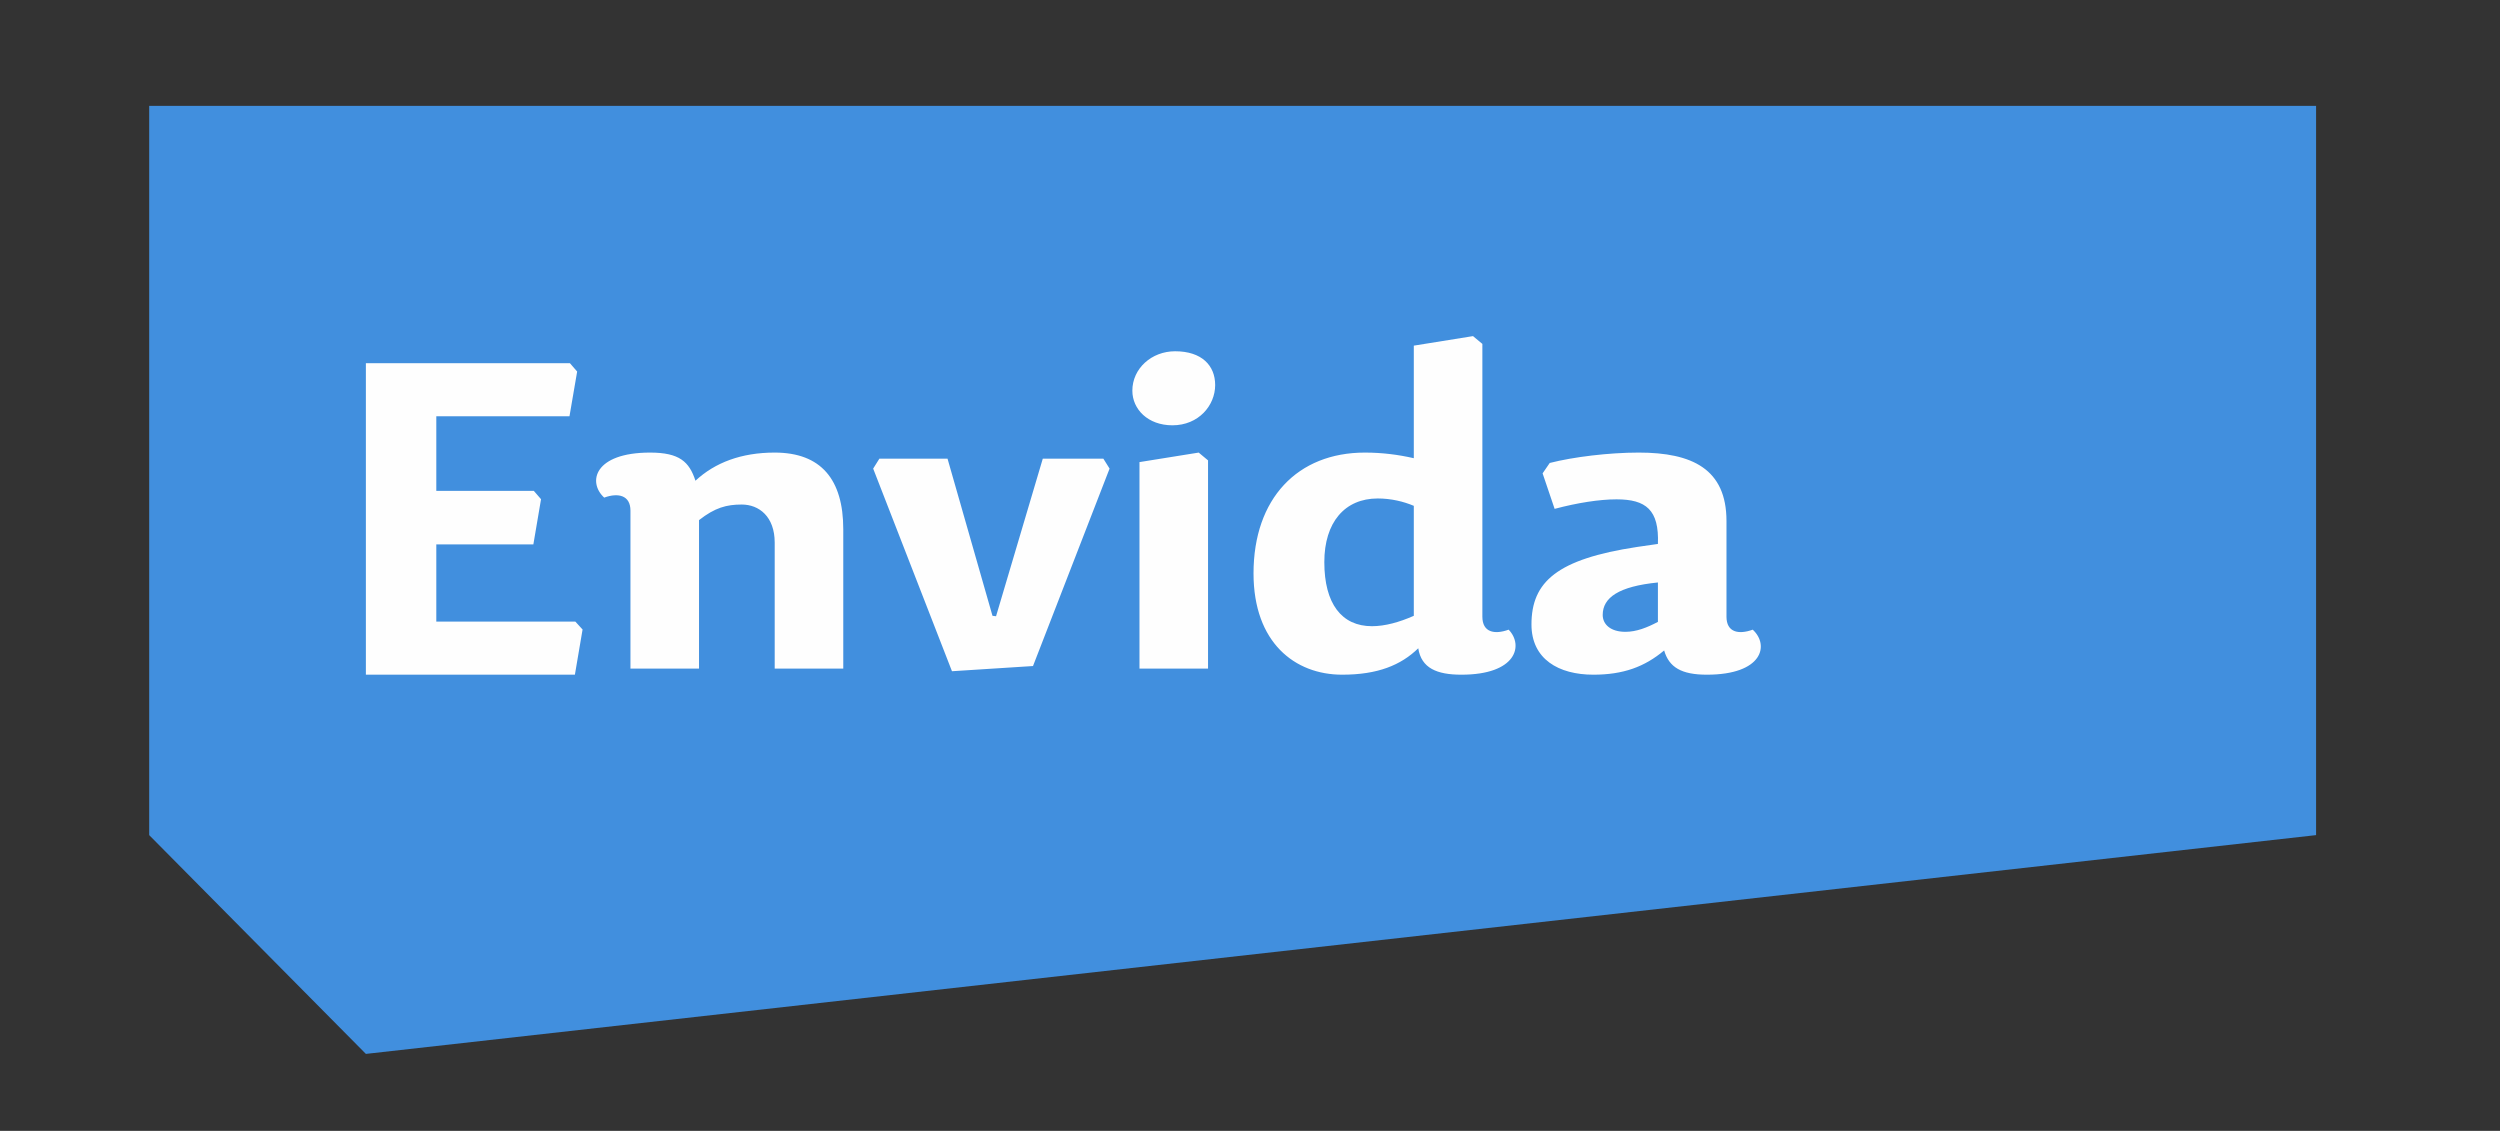
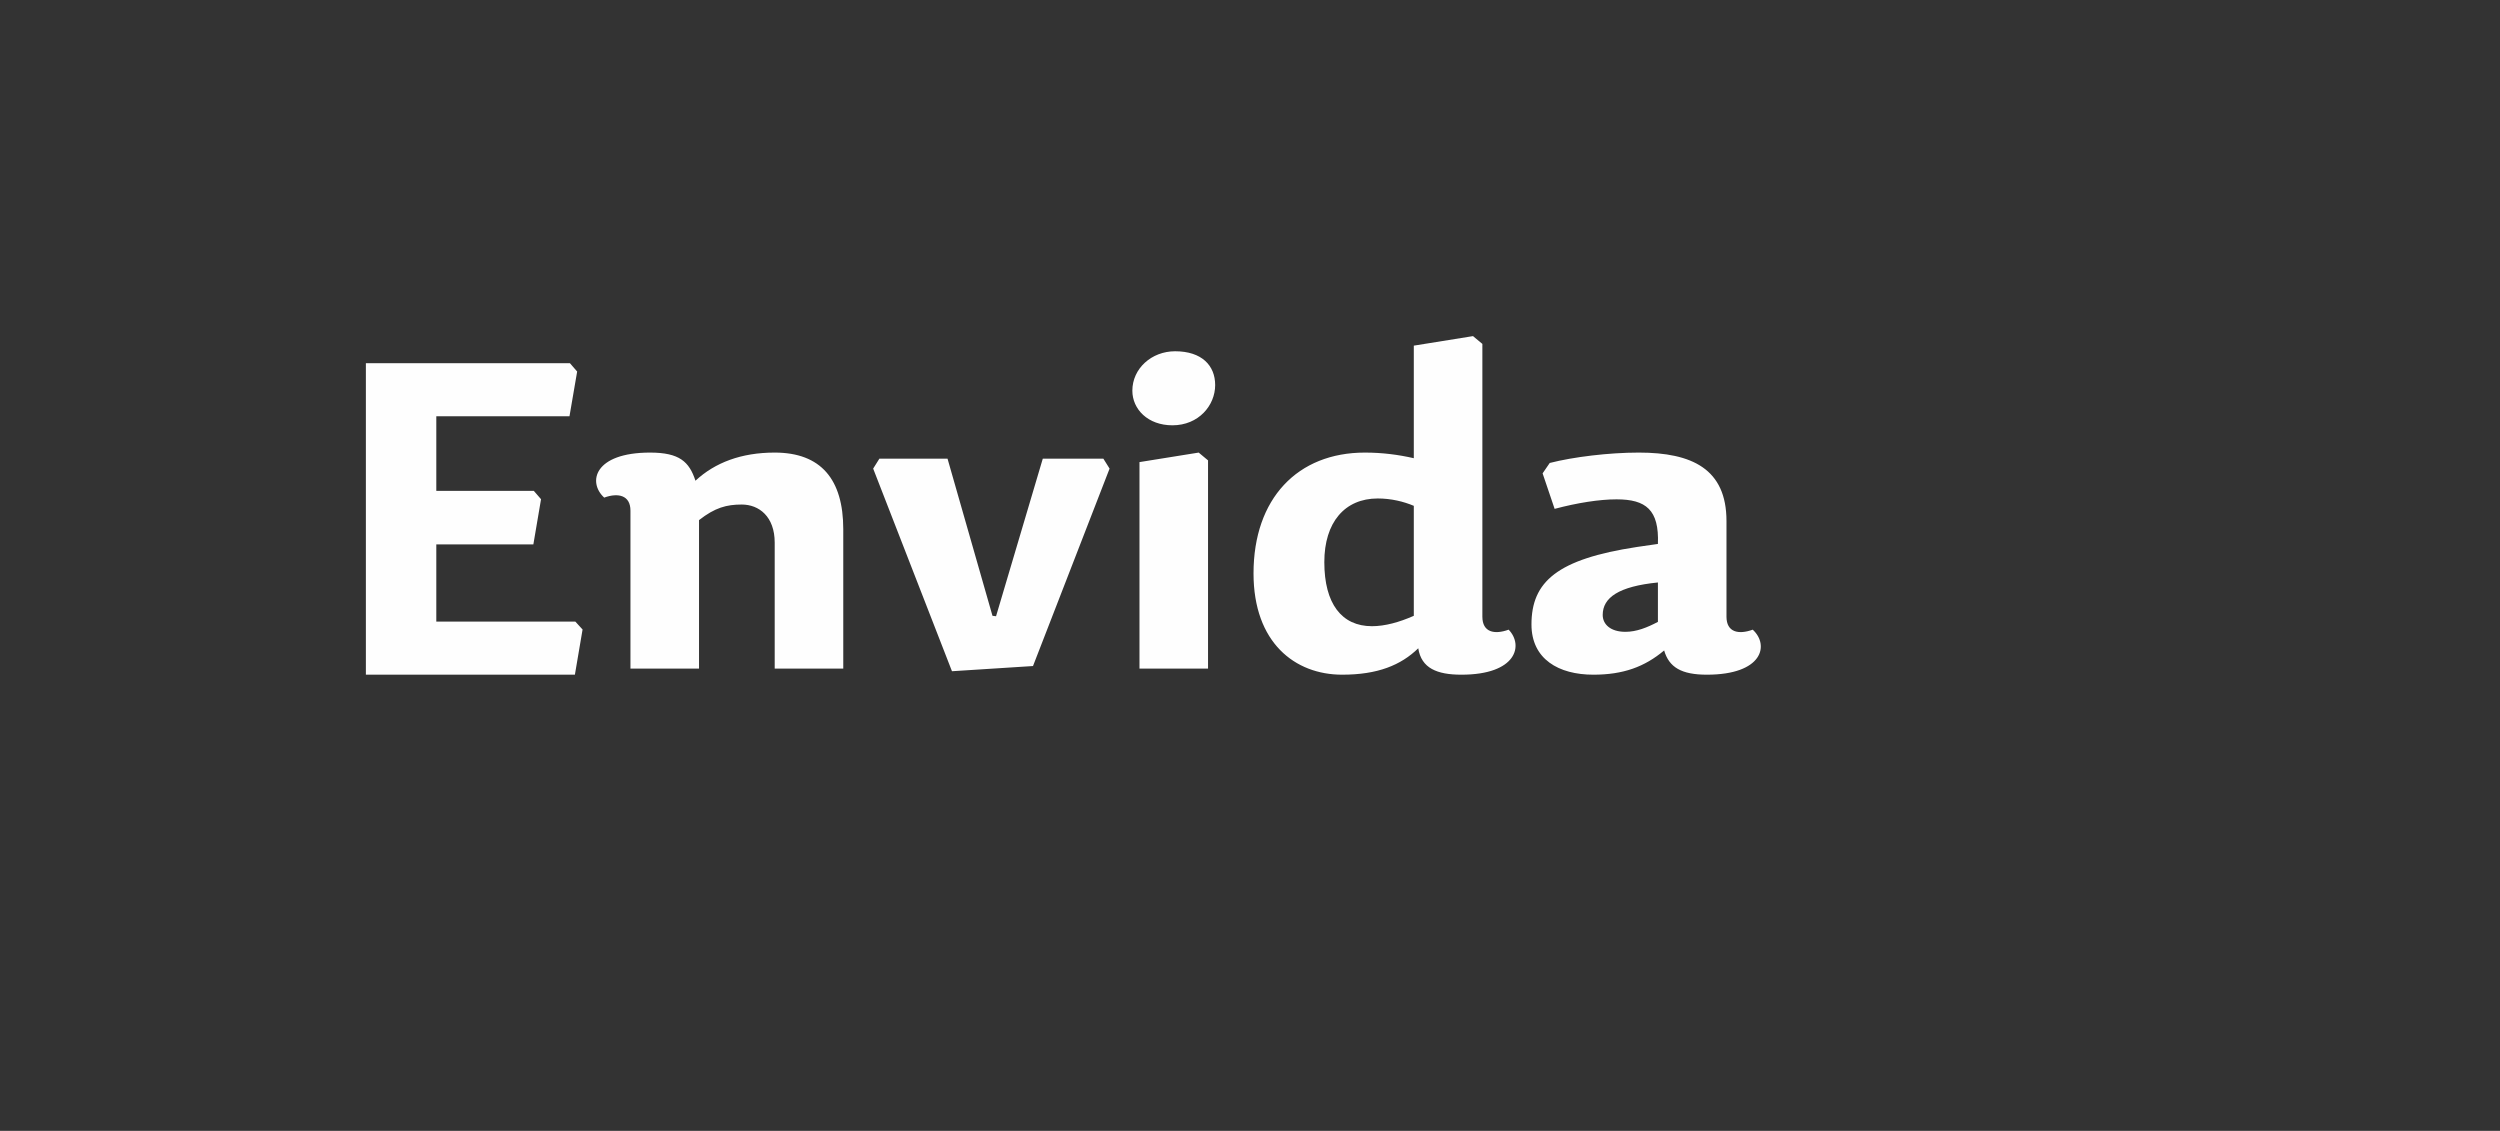
<svg xmlns="http://www.w3.org/2000/svg" overflow="hidden" xml:space="preserve" height="470" width="1039">
  <rect width="100%" height="100%" fill="#333333" stroke="none" />
  <g transform="translate(-158 -112)">
    <g>
      <g>
-         <path transform="matrix(1 0 0 1 220.004 156.005)" fill-rule="evenodd" fill="#418FDE" d="M0 0 0 303.072 90.056 393.995 900.559 303.072 900.559 0Z" />
        <path transform="matrix(1 0 0 1 220.004 156.005)" fill-rule="evenodd" fill="#FEFEFE" d="M180.112 217.616 176.922 236.397 90.056 236.397 90.056 106.941 174.859 106.941 177.86 110.406 174.671 129.004 119.324 129.004 119.324 160 159.849 160 162.851 163.464 159.661 182.245 119.324 182.245 119.324 214.335 177.109 214.335 180.112 217.616ZM259.963 233.879 259.963 181.514C259.963 170.719 253.486 165.68 246.271 165.68 239.98 165.68 235.169 166.94 228.509 172.158L228.509 233.879 200.013 233.879 200.013 168.198C200.013 161.902 195.017 160.642 189.096 162.802 182.066 156.324 185.026 144.088 208.154 144.088 220.366 144.088 224.437 147.866 227.028 155.783 235.169 148.226 246.085 144.088 259.963 144.088 279.206 144.088 288.457 155.245 288.457 175.937L288.457 233.879 259.963 233.879ZM303.475 146.607 331.785 146.607 350.473 211.925 351.953 212.106 371.381 146.607 396.545 146.607 399.135 150.746 367.311 232.801 333.636 234.957 300.885 150.746 303.475 146.607ZM440.056 147.326 440.056 233.879 411.563 233.879 411.563 148.045 436.172 144.088 440.056 147.326ZM443.019 116.016C443.019 124.474 436.172 132.752 425.254 132.752 415.078 132.752 408.602 126.094 408.602 118.357 408.602 109.179 416.56 101.981 426.365 101.981 437.468 101.981 443.019 107.919 443.019 116.016L443.019 116.016ZM525.573 211.926 525.573 166.221C521.317 164.422 516.136 163.161 510.584 163.161 496.892 163.161 488.383 173.056 488.383 189.614 488.383 206.888 495.595 216.244 508.18 216.244 513.545 216.244 519.468 214.625 525.573 211.926M545.372 236.397C535.193 236.397 528.718 233.698 527.422 225.422 520.206 232.441 510.584 236.397 495.782 236.397 476.17 236.397 458.961 223.082 458.961 194.292 458.961 163.161 477.28 144.089 505.218 144.089 512.621 144.089 519.28 144.988 525.573 146.427L525.573 99.643 550.179 95.684 554.067 98.922 554.067 212.285C554.067 218.763 559.064 219.842 564.983 217.684 571.273 224.161 568.313 236.397 545.372 236.397M604.079 211.565C604.079 215.524 607.411 218.582 613.517 218.582 618.141 218.582 622.583 216.784 627.024 214.446L627.024 198.071C610.739 199.689 604.079 204.368 604.079 211.565M666.434 217.684C673.467 224.161 670.503 236.396 647.377 236.396 636.83 236.396 631.647 233.338 629.614 226.32 621.47 233.159 612.588 236.396 600.193 236.396 585.759 236.396 574.474 229.919 574.474 215.524 574.474 197.71 585.207 188.354 618.329 183.316L627.024 182.055C627.578 167.84 622.028 163.522 609.813 163.522 602.784 163.522 593.534 164.961 584.097 167.48L579.101 152.724 582.06 148.405C591.868 145.888 606.671 144.088 619.067 144.088 641.27 144.088 655.519 150.925 655.519 172.519L655.519 212.285C655.519 218.764 660.515 219.843 666.434 217.684" />
      </g>
    </g>
  </g>
</svg>